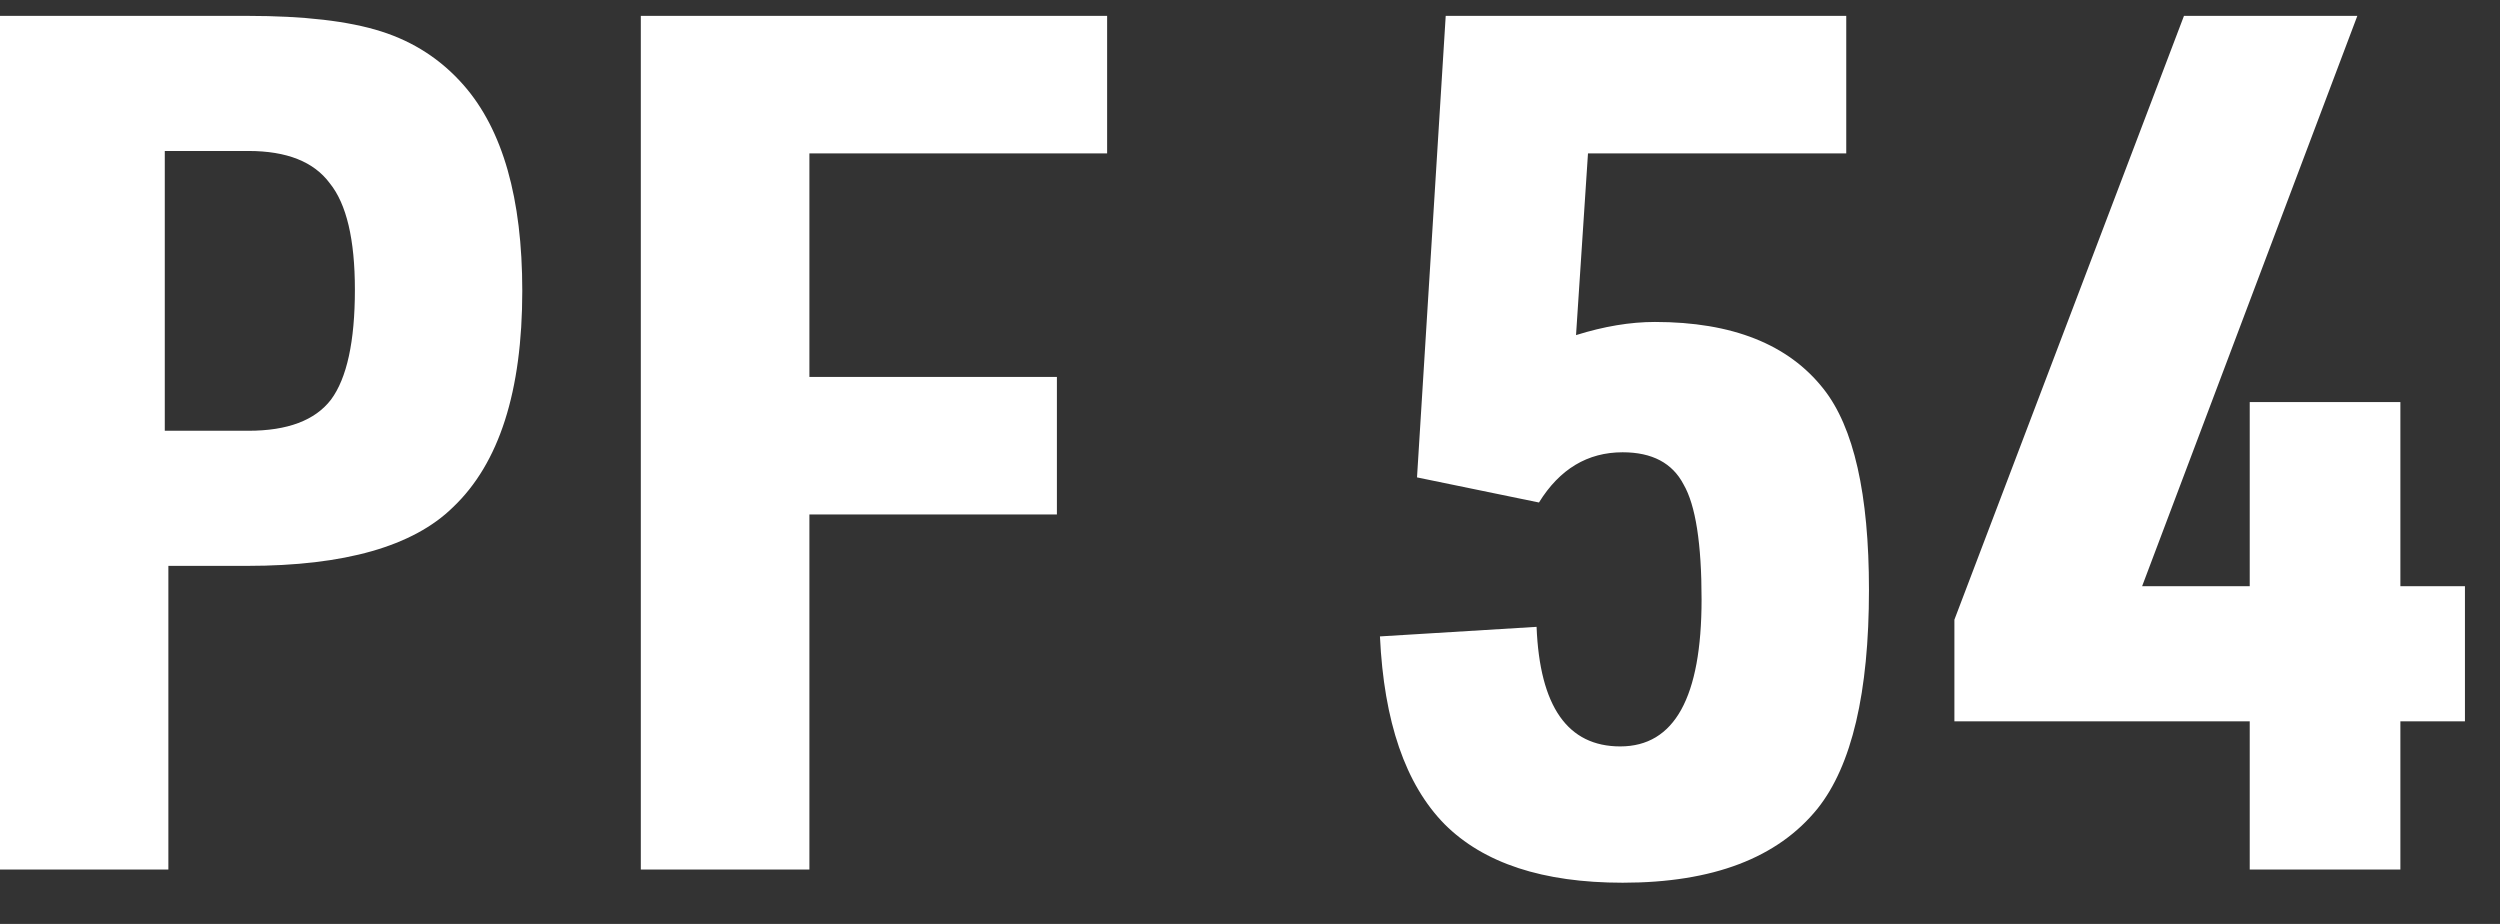
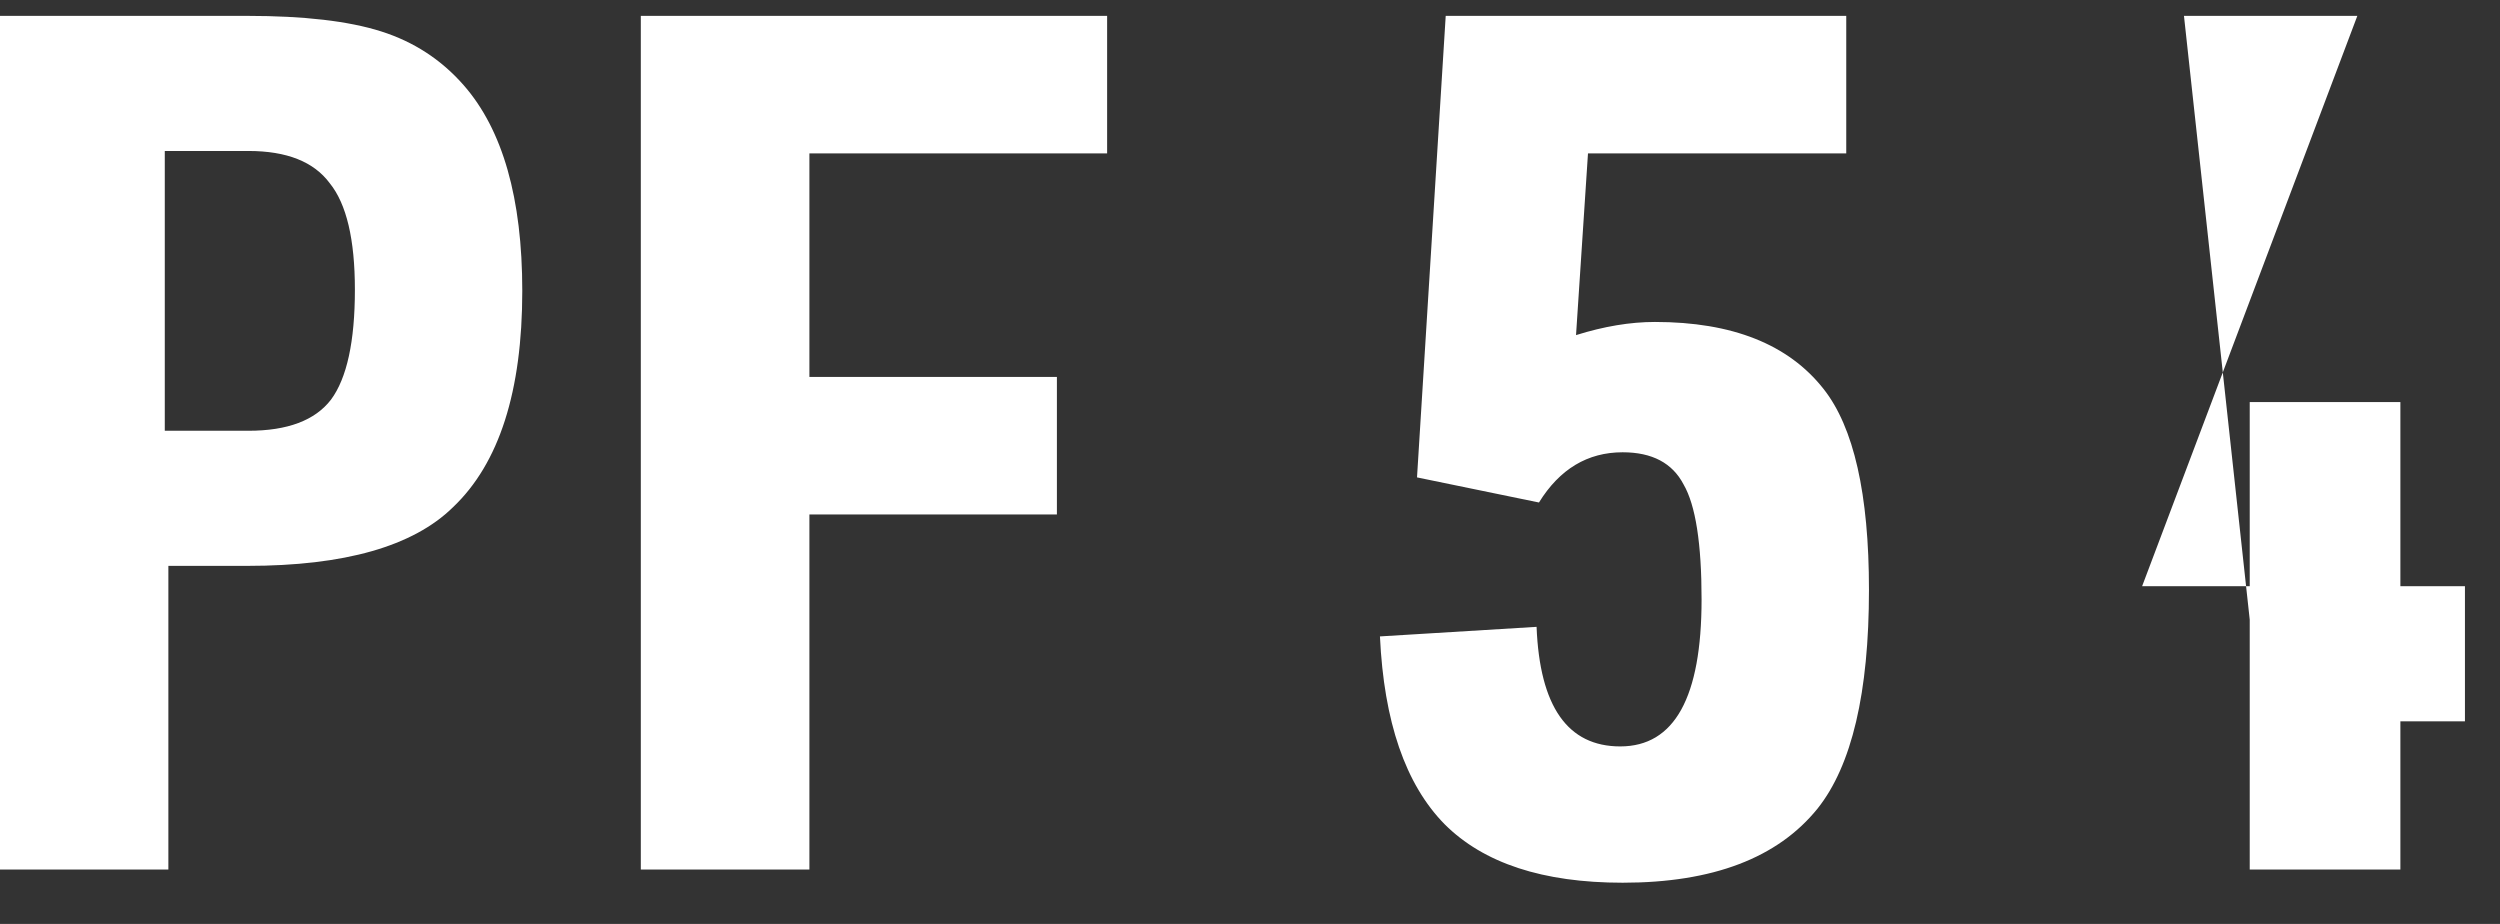
<svg xmlns="http://www.w3.org/2000/svg" width="46" height="17" viewBox="0 0 46 17" fill="none">
  <rect x="0" y="0" width="46" height="17" fill="#333333" stroke="none" />
-   <path d="M3.098 10.412V16H-0.004V0.292H4.55C5.591 0.292 6.413 0.387 7.014 0.578C7.615 0.769 8.121 1.099 8.532 1.568C9.251 2.389 9.61 3.651 9.61 5.352C9.61 7.2 9.185 8.527 8.334 9.334C7.601 10.053 6.339 10.412 4.55 10.412H3.098ZM3.032 7.926H4.572C5.291 7.926 5.797 7.735 6.09 7.354C6.383 6.958 6.53 6.283 6.53 5.33C6.53 4.406 6.376 3.753 6.068 3.372C5.775 2.976 5.276 2.778 4.572 2.778H3.032V7.926ZM11.791 16V0.292H20.371V2.822H14.893V6.936H19.447V9.466H14.893V16H11.791ZM26.073 8.784L26.601 0.292H33.971V2.822H29.219L28.999 6.166C29.512 6.005 29.996 5.924 30.451 5.924C31.873 5.924 32.907 6.335 33.553 7.156C34.11 7.86 34.389 9.092 34.389 10.852C34.389 12.744 34.074 14.086 33.443 14.878C32.709 15.787 31.514 16.242 29.857 16.242C28.39 16.242 27.297 15.883 26.579 15.164C25.86 14.431 25.464 13.279 25.391 11.71L28.273 11.534C28.331 13.001 28.845 13.734 29.813 13.734C30.81 13.734 31.309 12.832 31.309 11.028C31.309 10.001 31.199 9.297 30.979 8.916C30.773 8.52 30.399 8.322 29.857 8.322C29.212 8.322 28.698 8.63 28.317 9.246L26.073 8.784ZM41.395 16V13.272H35.961V11.402L40.185 0.292H43.375L39.415 10.786H41.395V7.398H44.167V10.786H45.355V13.272H44.167V16H41.395Z" fill="white" />
+   <path d="M3.098 10.412V16H-0.004V0.292H4.55C5.591 0.292 6.413 0.387 7.014 0.578C7.615 0.769 8.121 1.099 8.532 1.568C9.251 2.389 9.61 3.651 9.61 5.352C9.61 7.2 9.185 8.527 8.334 9.334C7.601 10.053 6.339 10.412 4.55 10.412H3.098ZM3.032 7.926H4.572C5.291 7.926 5.797 7.735 6.09 7.354C6.383 6.958 6.53 6.283 6.53 5.33C6.53 4.406 6.376 3.753 6.068 3.372C5.775 2.976 5.276 2.778 4.572 2.778H3.032V7.926ZM11.791 16V0.292H20.371V2.822H14.893V6.936H19.447V9.466H14.893V16H11.791ZM26.073 8.784L26.601 0.292H33.971V2.822H29.219L28.999 6.166C29.512 6.005 29.996 5.924 30.451 5.924C31.873 5.924 32.907 6.335 33.553 7.156C34.11 7.86 34.389 9.092 34.389 10.852C34.389 12.744 34.074 14.086 33.443 14.878C32.709 15.787 31.514 16.242 29.857 16.242C28.39 16.242 27.297 15.883 26.579 15.164C25.86 14.431 25.464 13.279 25.391 11.71L28.273 11.534C28.331 13.001 28.845 13.734 29.813 13.734C30.81 13.734 31.309 12.832 31.309 11.028C31.309 10.001 31.199 9.297 30.979 8.916C30.773 8.52 30.399 8.322 29.857 8.322C29.212 8.322 28.698 8.63 28.317 9.246L26.073 8.784ZM41.395 16V13.272V11.402L40.185 0.292H43.375L39.415 10.786H41.395V7.398H44.167V10.786H45.355V13.272H44.167V16H41.395Z" fill="white" />
</svg>